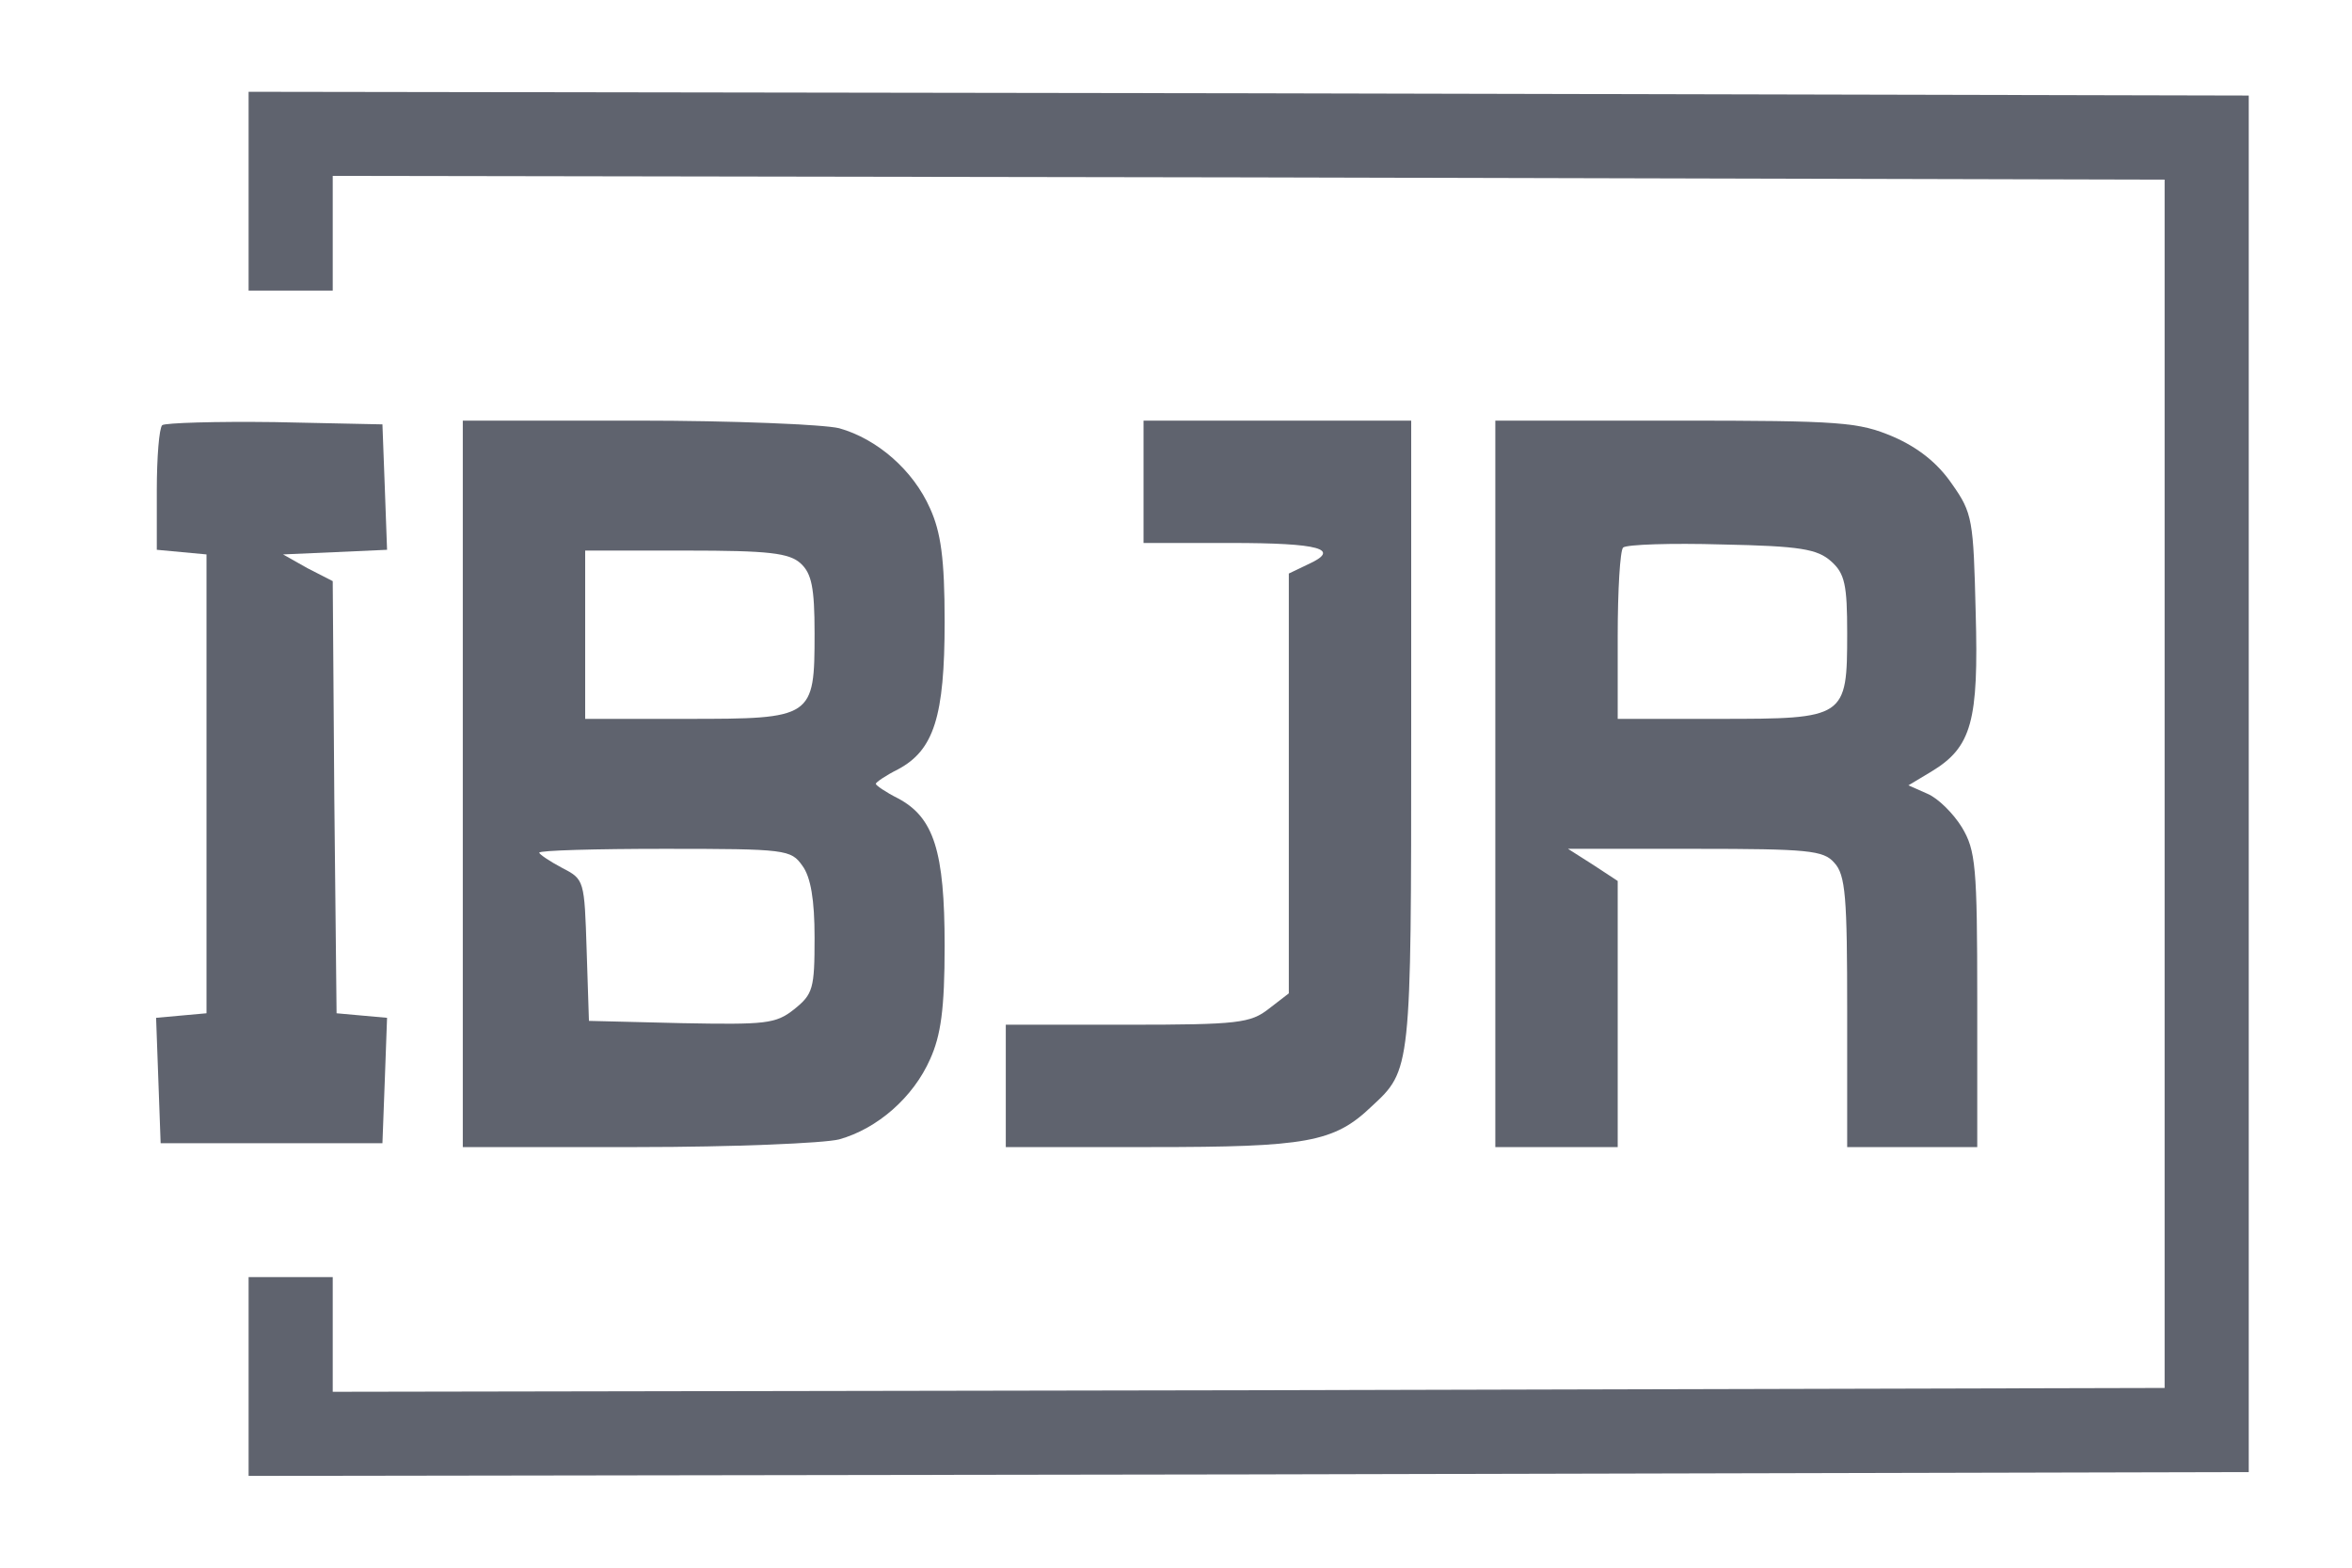
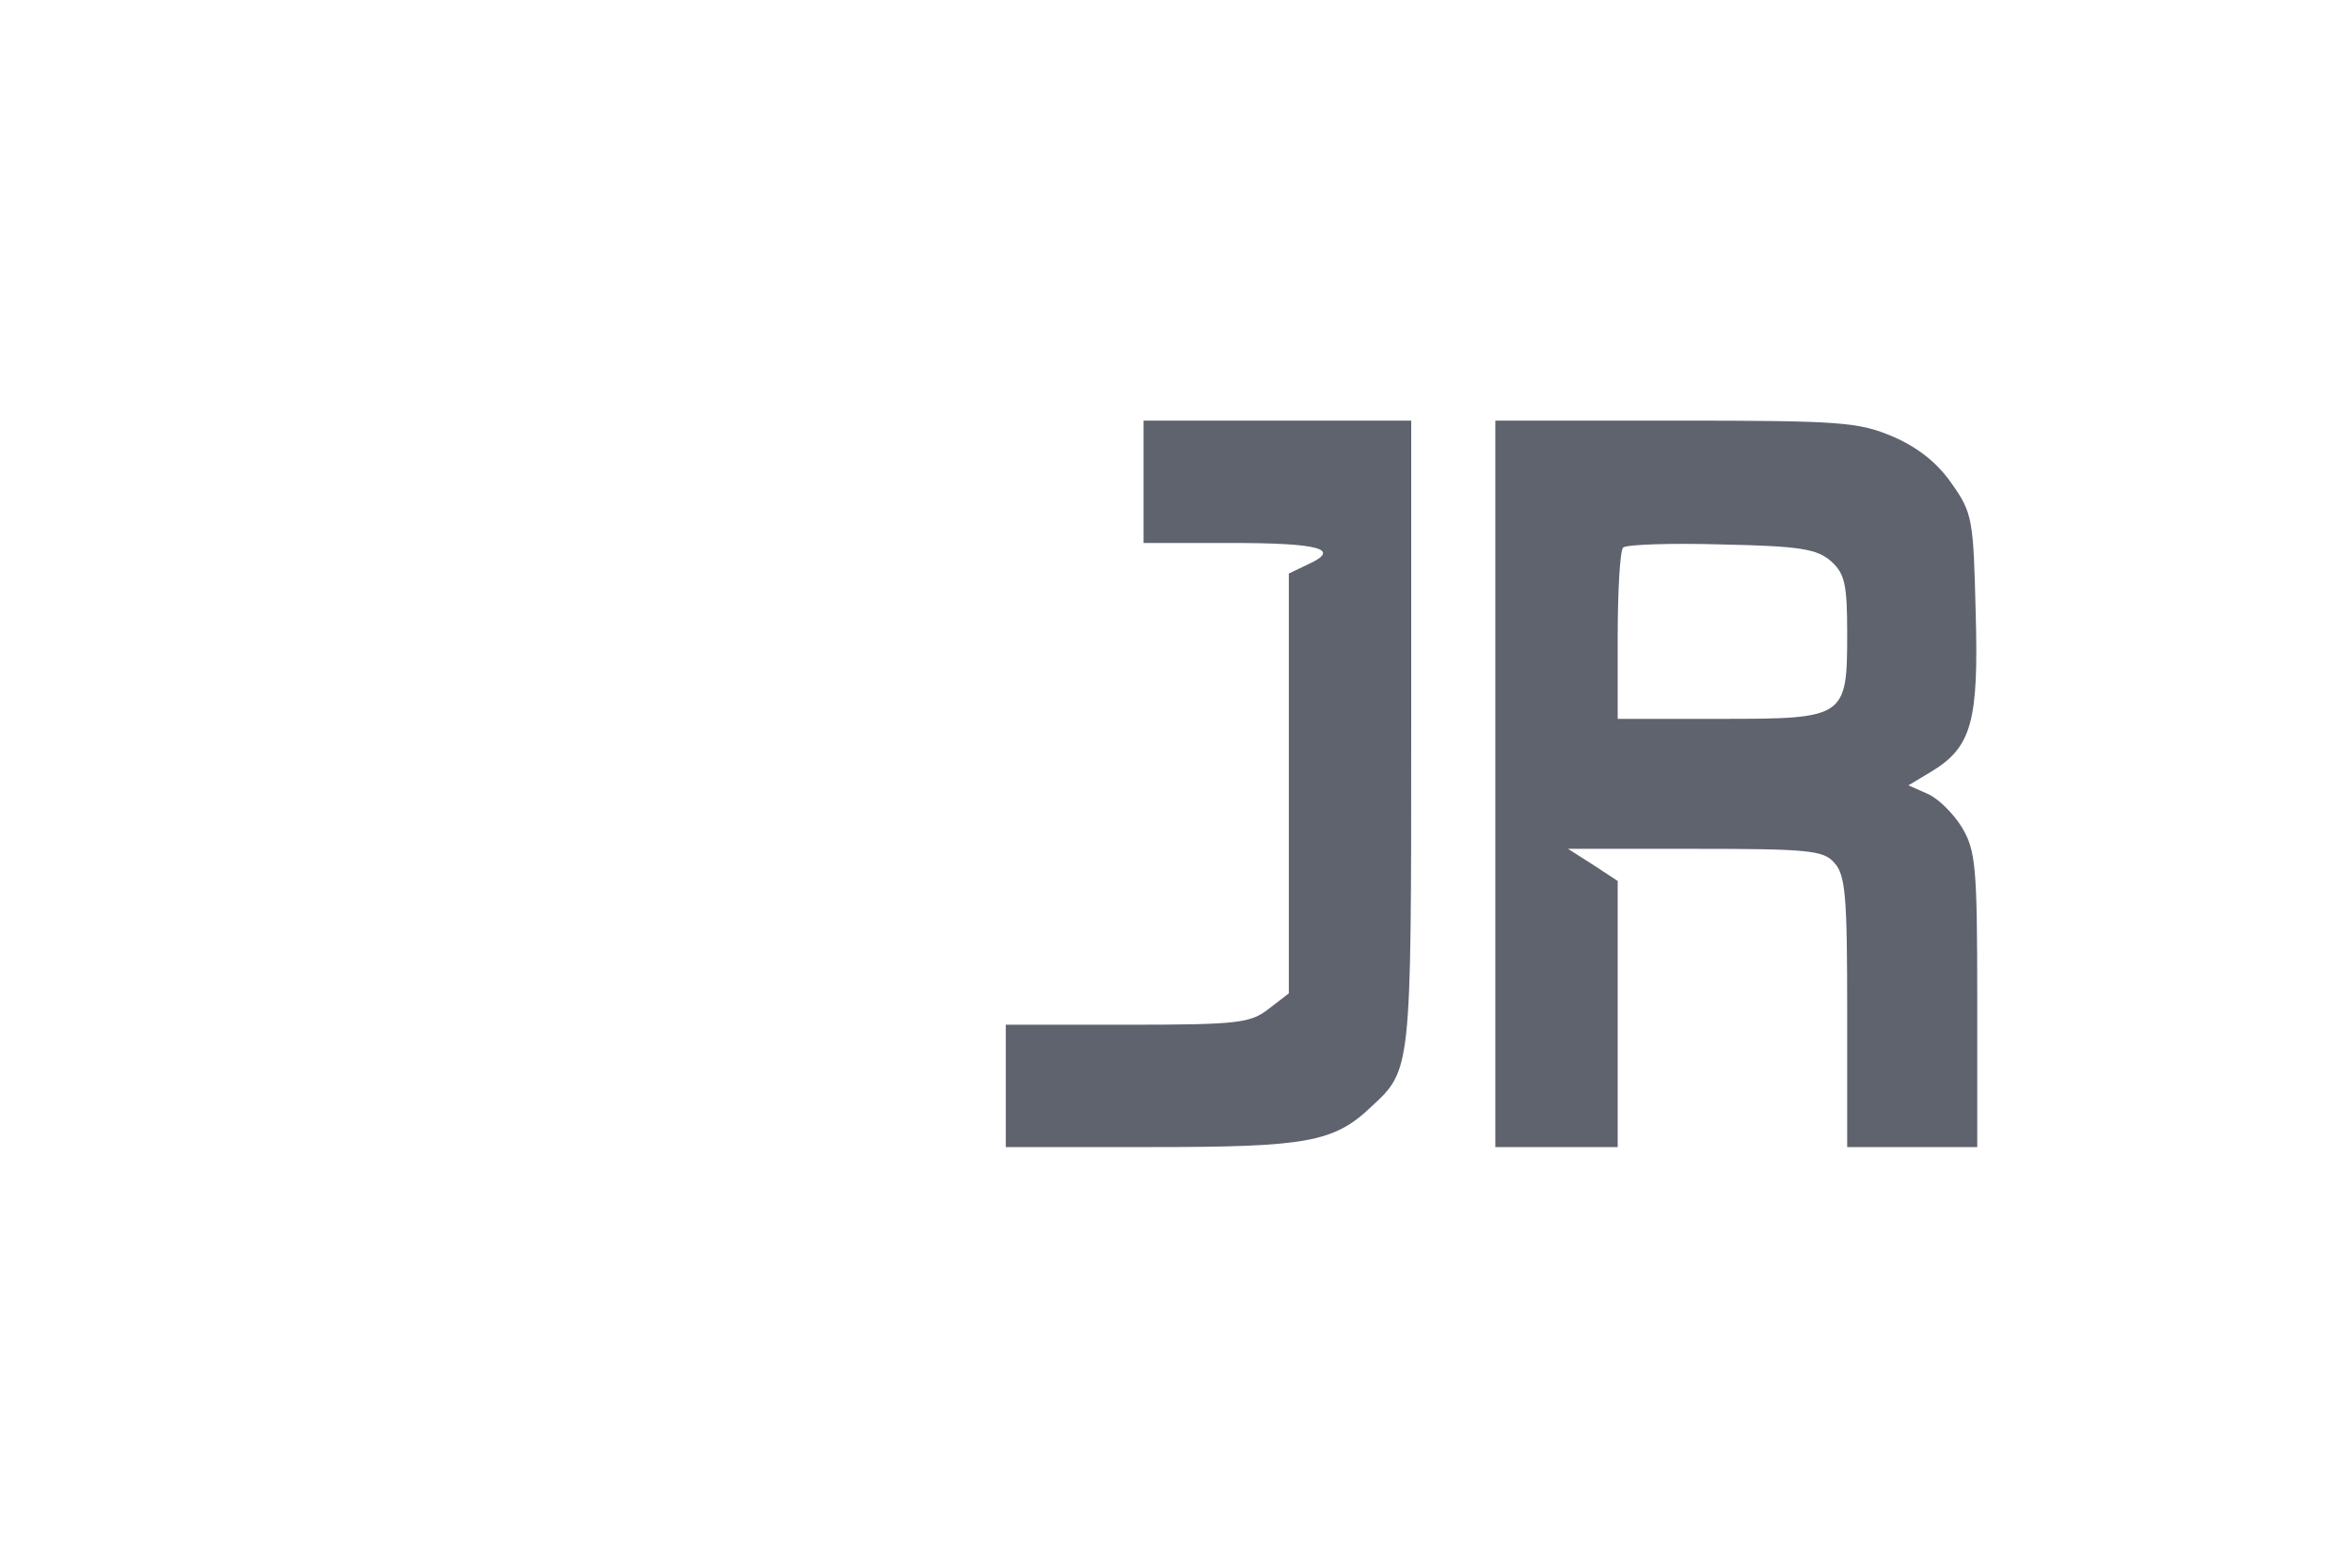
<svg xmlns="http://www.w3.org/2000/svg" width="30" height="20" viewBox="0 0 30 20" fill="none">
-   <path d="M3.171 2.439V3.707H3.708H4.244V2.975V2.244L15.932 2.263L27.61 2.292V10V17.707L15.932 17.736L4.244 17.756V17.024V16.293H3.708H3.171V17.561V18.829L15.932 18.81L28.683 18.78V10V1.219L15.932 1.19L3.171 1.171V2.439Z" fill="#5F636E" />
-   <path d="M2.069 5.424C2.03 5.463 2 5.834 2 6.254V7.014L2.322 7.044L2.634 7.073V10V12.927L2.312 12.956L1.991 12.985L2.02 13.785L2.049 14.585H3.464H4.878L4.908 13.785L4.937 12.985L4.615 12.956L4.293 12.927L4.264 10.175L4.244 7.414L3.922 7.249L3.61 7.073L4.273 7.044L4.937 7.014L4.908 6.214L4.878 5.414L3.503 5.385C2.751 5.375 2.108 5.395 2.069 5.424Z" fill="#5F636E" />
-   <path d="M5.903 10V14.634H8.127C9.347 14.634 10.508 14.585 10.703 14.536C11.191 14.4 11.649 14 11.864 13.512C12 13.21 12.049 12.878 12.049 12.068C12.049 10.858 11.912 10.429 11.454 10.185C11.298 10.107 11.171 10.019 11.171 10C11.171 9.98 11.298 9.893 11.454 9.815C11.912 9.571 12.049 9.141 12.049 7.932C12.049 7.122 12 6.79 11.864 6.488C11.649 6 11.191 5.6 10.703 5.463C10.508 5.415 9.347 5.366 8.127 5.366H5.903V10ZM10.215 7.19C10.351 7.317 10.39 7.493 10.39 8.078C10.39 9.161 10.371 9.171 8.761 9.171H7.464V8.097V7.024H8.751C9.805 7.024 10.069 7.054 10.215 7.19ZM10.234 11.044C10.342 11.19 10.39 11.483 10.39 11.961C10.39 12.614 10.371 12.683 10.127 12.878C9.893 13.063 9.766 13.073 8.693 13.053L7.512 13.024L7.483 12.127C7.454 11.229 7.454 11.219 7.171 11.073C7.005 10.985 6.878 10.897 6.878 10.878C6.878 10.849 7.6 10.829 8.478 10.829C10.03 10.829 10.088 10.839 10.234 11.044Z" fill="#5F636E" />
  <path d="M14.586 6.146V6.927H15.698C16.839 6.927 17.113 7.005 16.683 7.2L16.439 7.317V9.99V12.673L16.186 12.868C15.951 13.053 15.795 13.073 14.381 13.073H12.829V13.854V14.634H14.683C16.664 14.634 17.015 14.575 17.493 14.117C18 13.649 18 13.658 18 9.366V5.366H16.293H14.586V6.146Z" fill="#5F636E" />
  <path d="M19.073 10V14.634H19.854H20.634V12.936V11.239L20.322 11.034L20 10.829H21.62C23.064 10.829 23.259 10.849 23.395 11.005C23.542 11.161 23.561 11.444 23.561 12.907V14.634H24.39H25.22V12.751C25.22 11.053 25.2 10.849 25.025 10.556C24.917 10.38 24.722 10.185 24.586 10.127L24.342 10.019L24.634 9.844C25.151 9.532 25.239 9.2 25.2 7.814C25.171 6.634 25.161 6.546 24.898 6.175C24.712 5.902 24.459 5.707 24.147 5.571C23.708 5.385 23.493 5.366 21.376 5.366H19.073V10ZM23.356 7.161C23.532 7.317 23.561 7.463 23.561 8.078C23.561 9.161 23.542 9.171 21.932 9.171H20.634V8.117C20.634 7.532 20.664 7.024 20.703 6.985C20.752 6.946 21.317 6.927 21.961 6.946C22.966 6.966 23.181 7.005 23.356 7.161Z" fill="#5F636E" />
</svg>